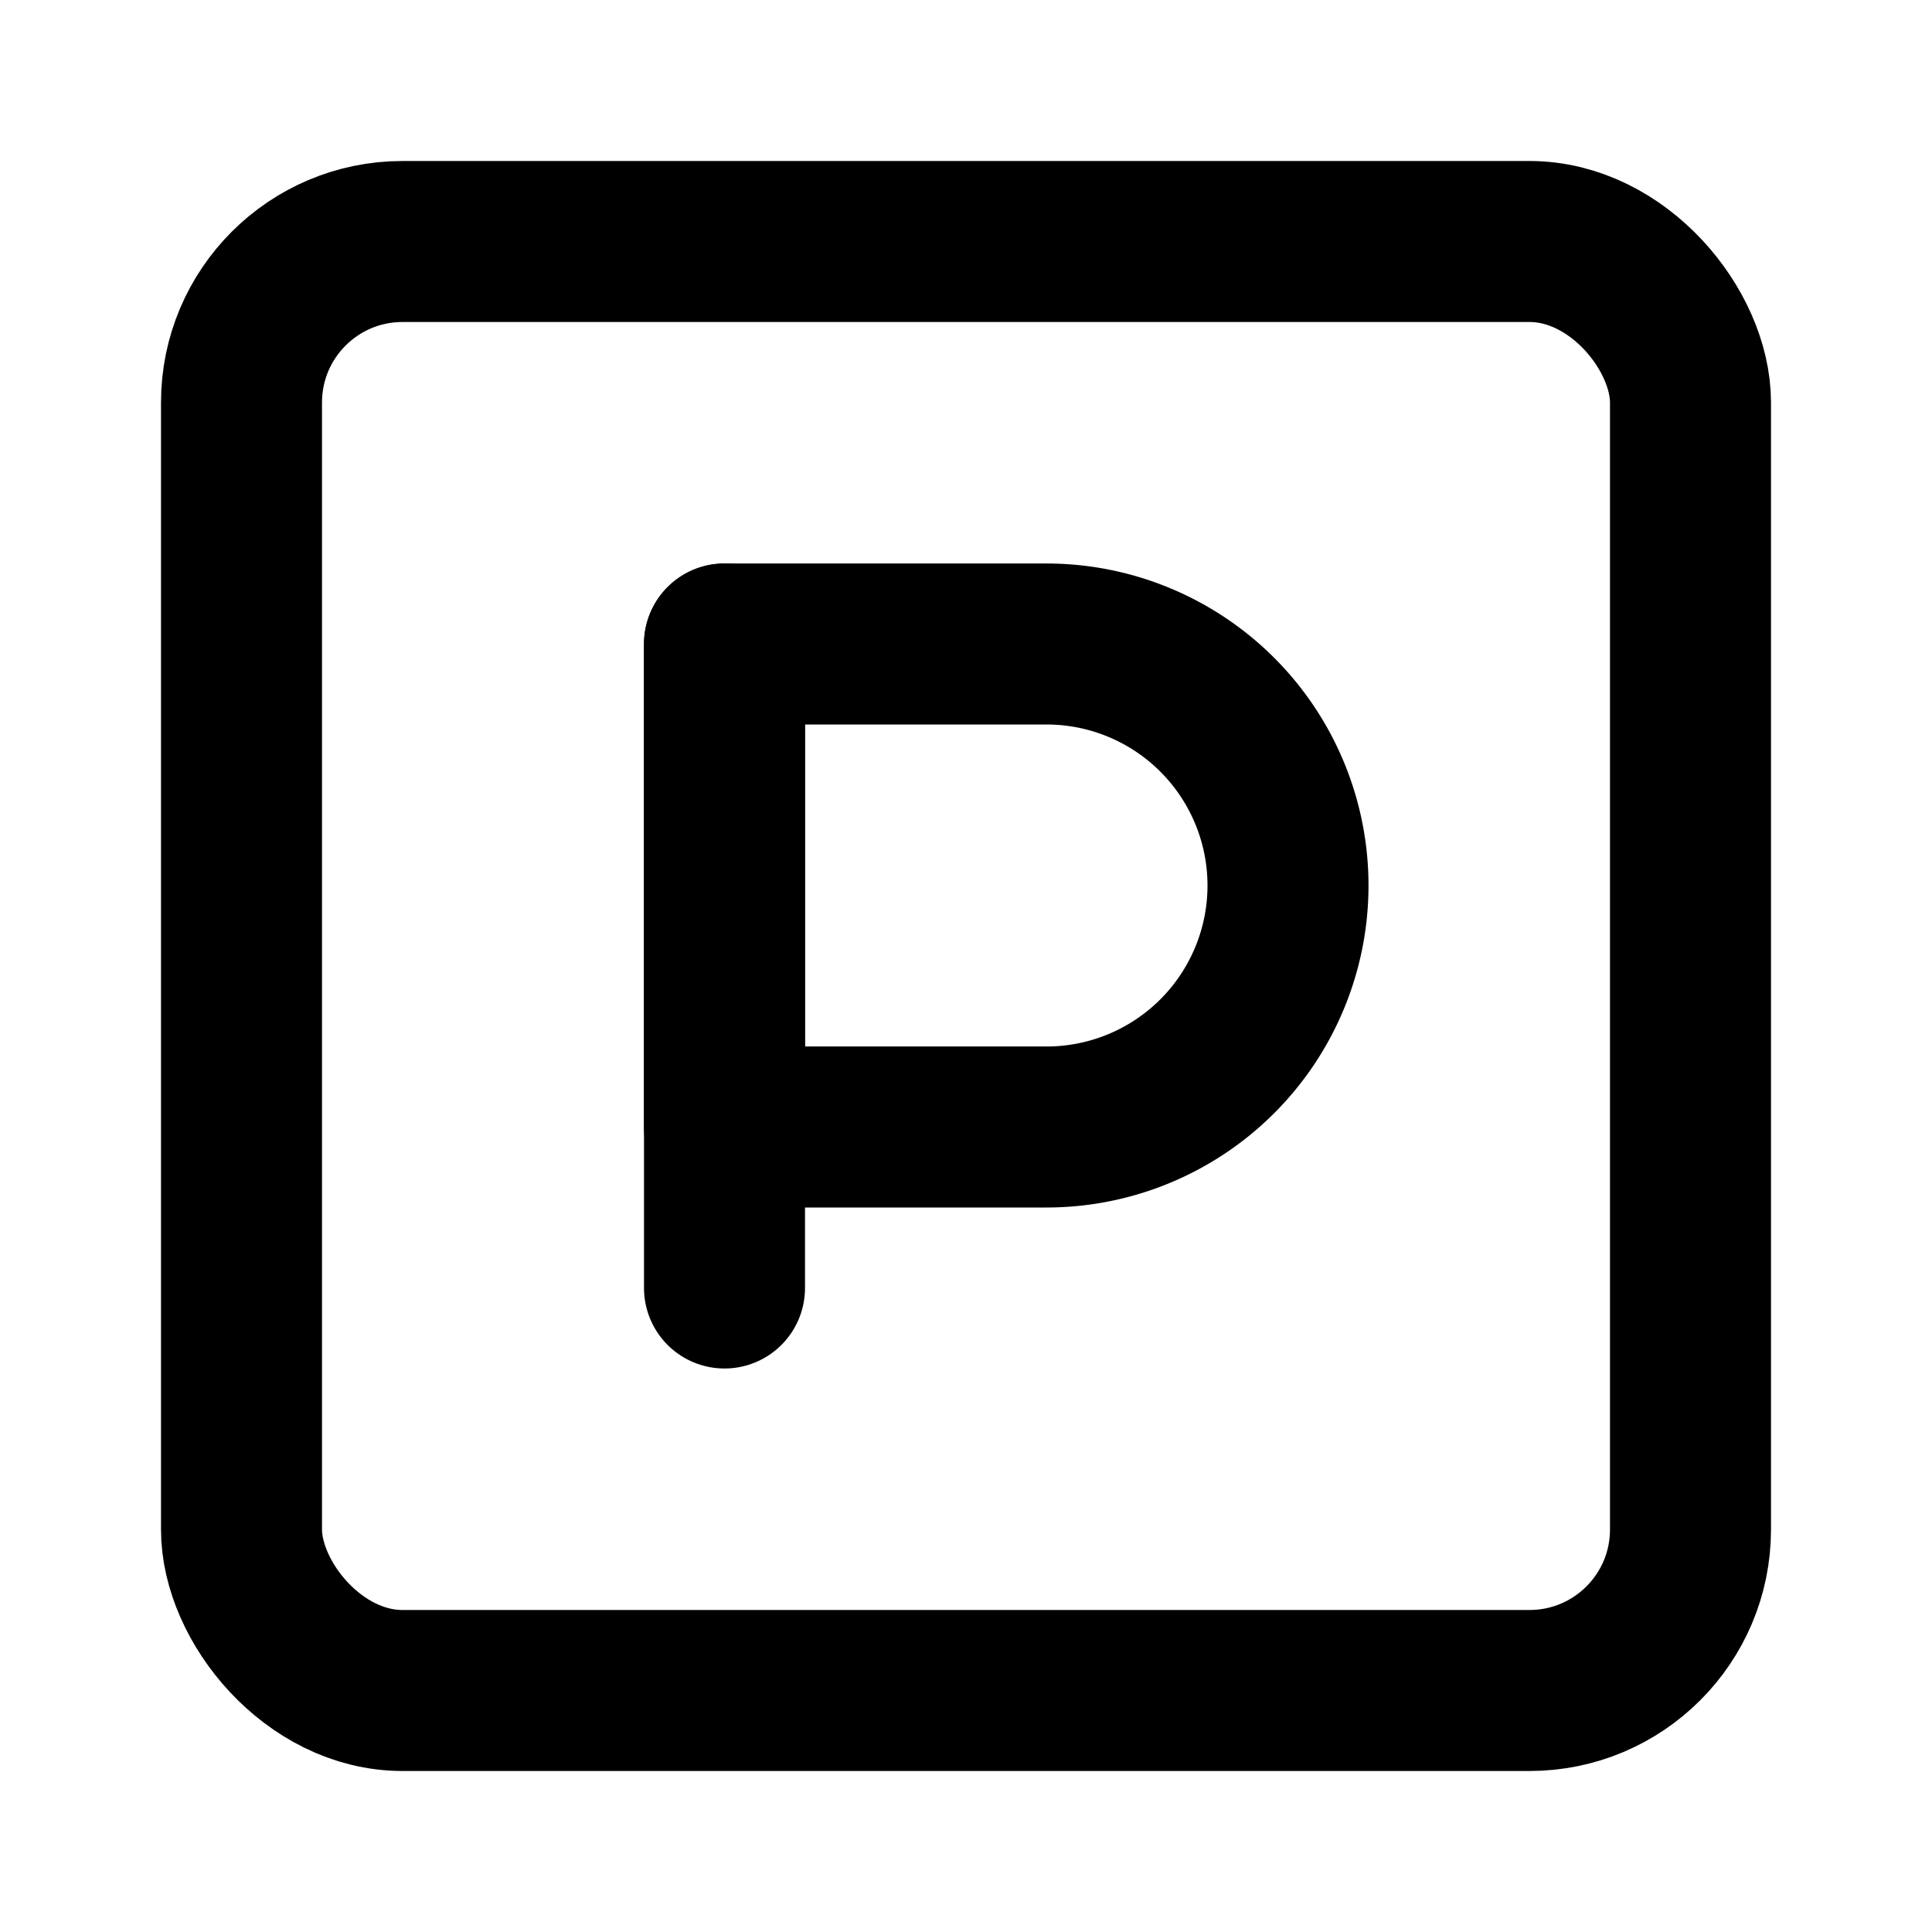
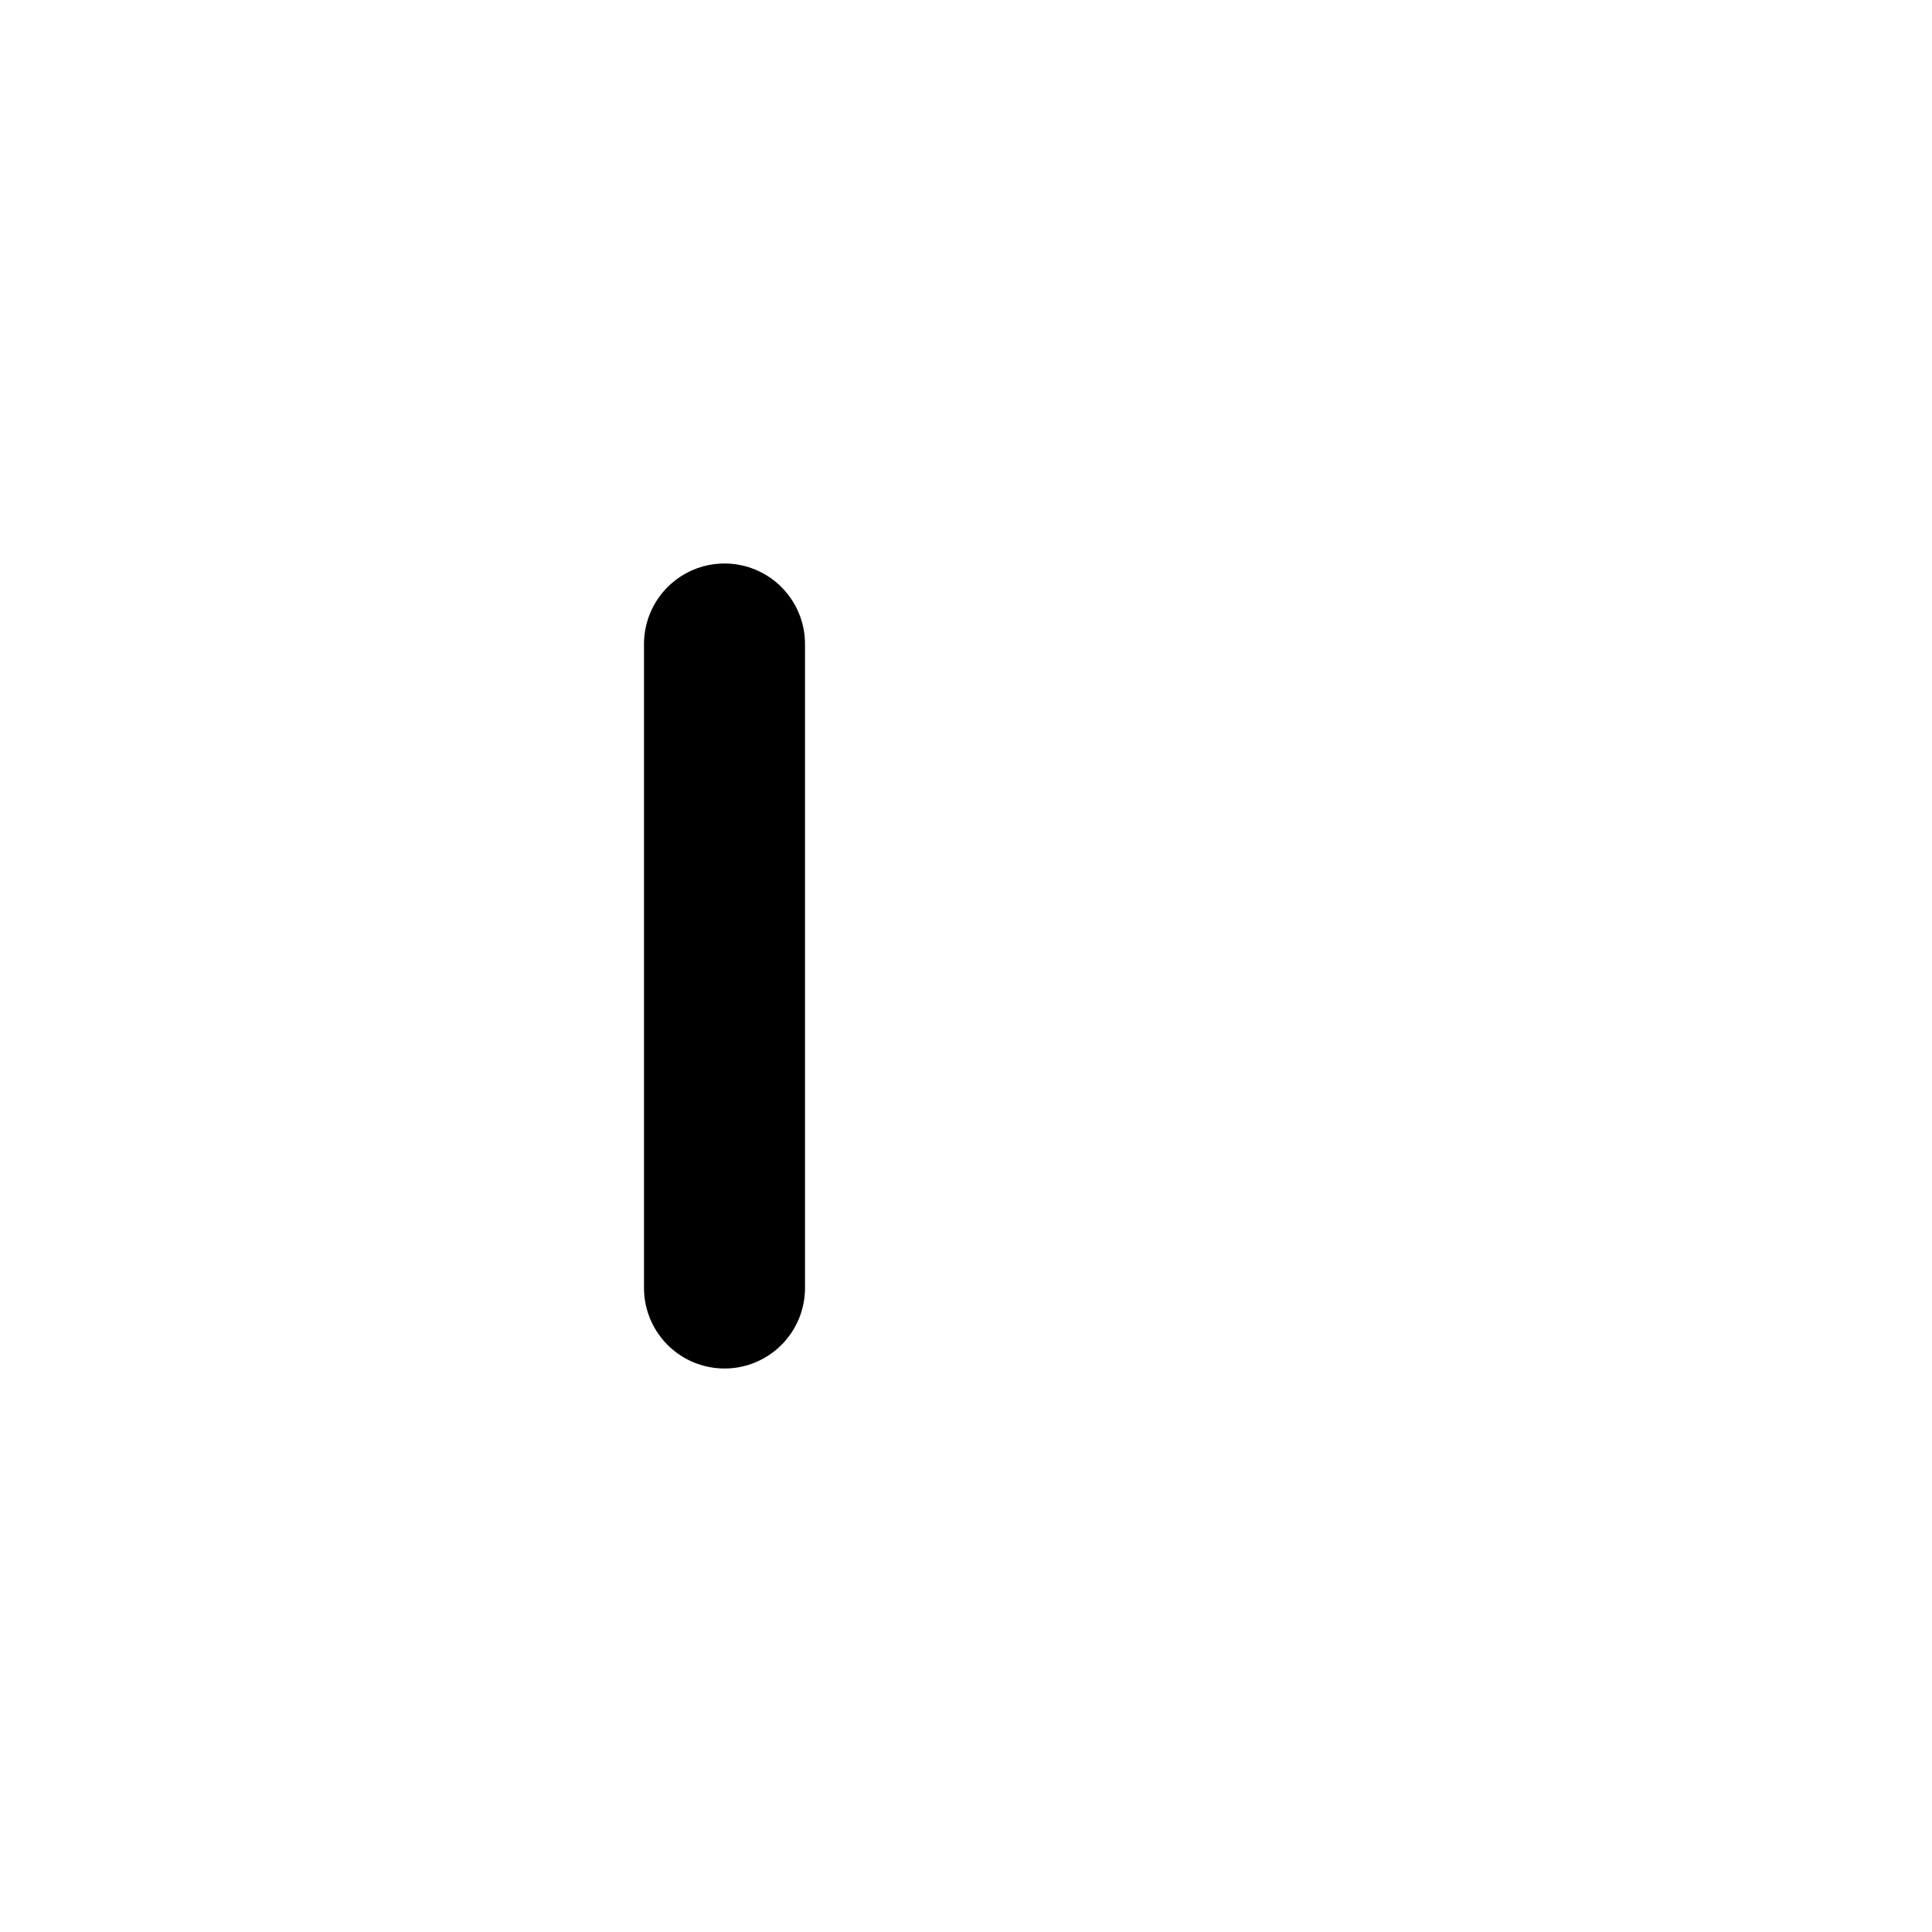
<svg xmlns="http://www.w3.org/2000/svg" width="24" height="24" viewBox="0 0 24 24" fill="none" stroke="currentColor" stroke-width="2" stroke-linecap="round" stroke-linejoin="round">
-   <rect x="3" y="3" width="18" height="18" rx="2" ry="2" />
-   <path d="M9 8h4a3 3 0 0 1 0 6h-4V8z" />
  <line x1="9" y1="8" x2="9" y2="16" />
</svg>